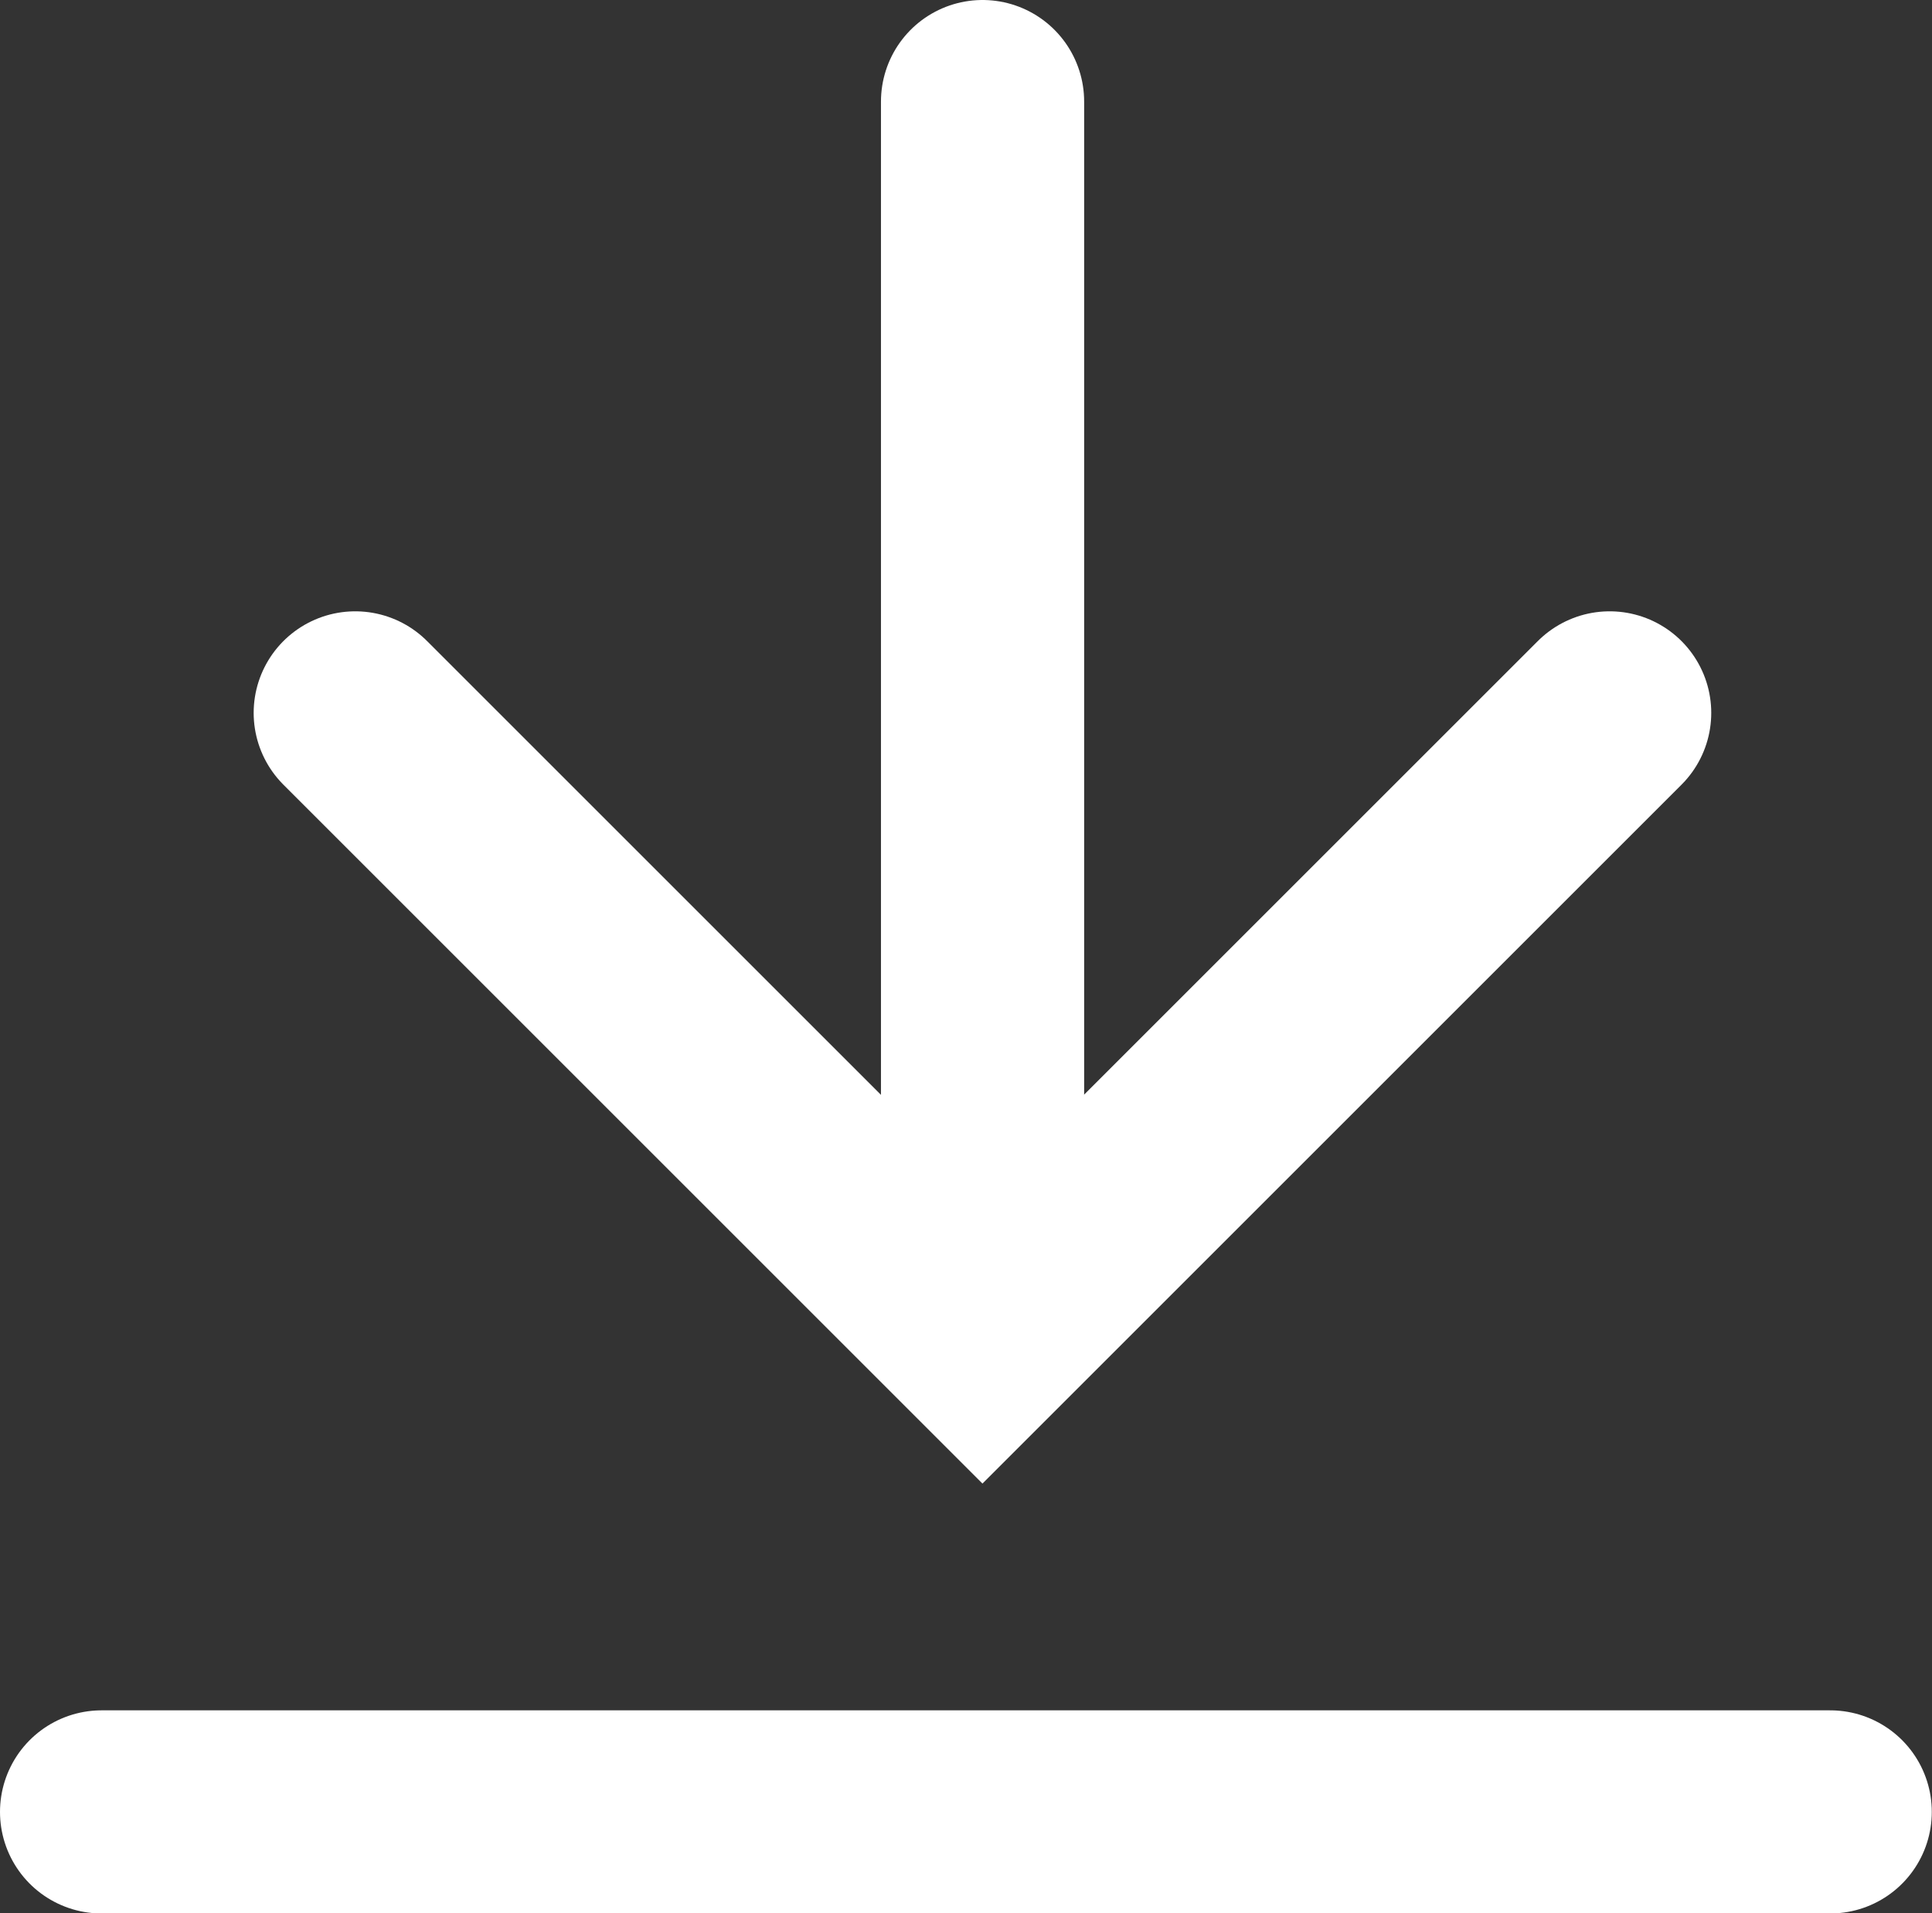
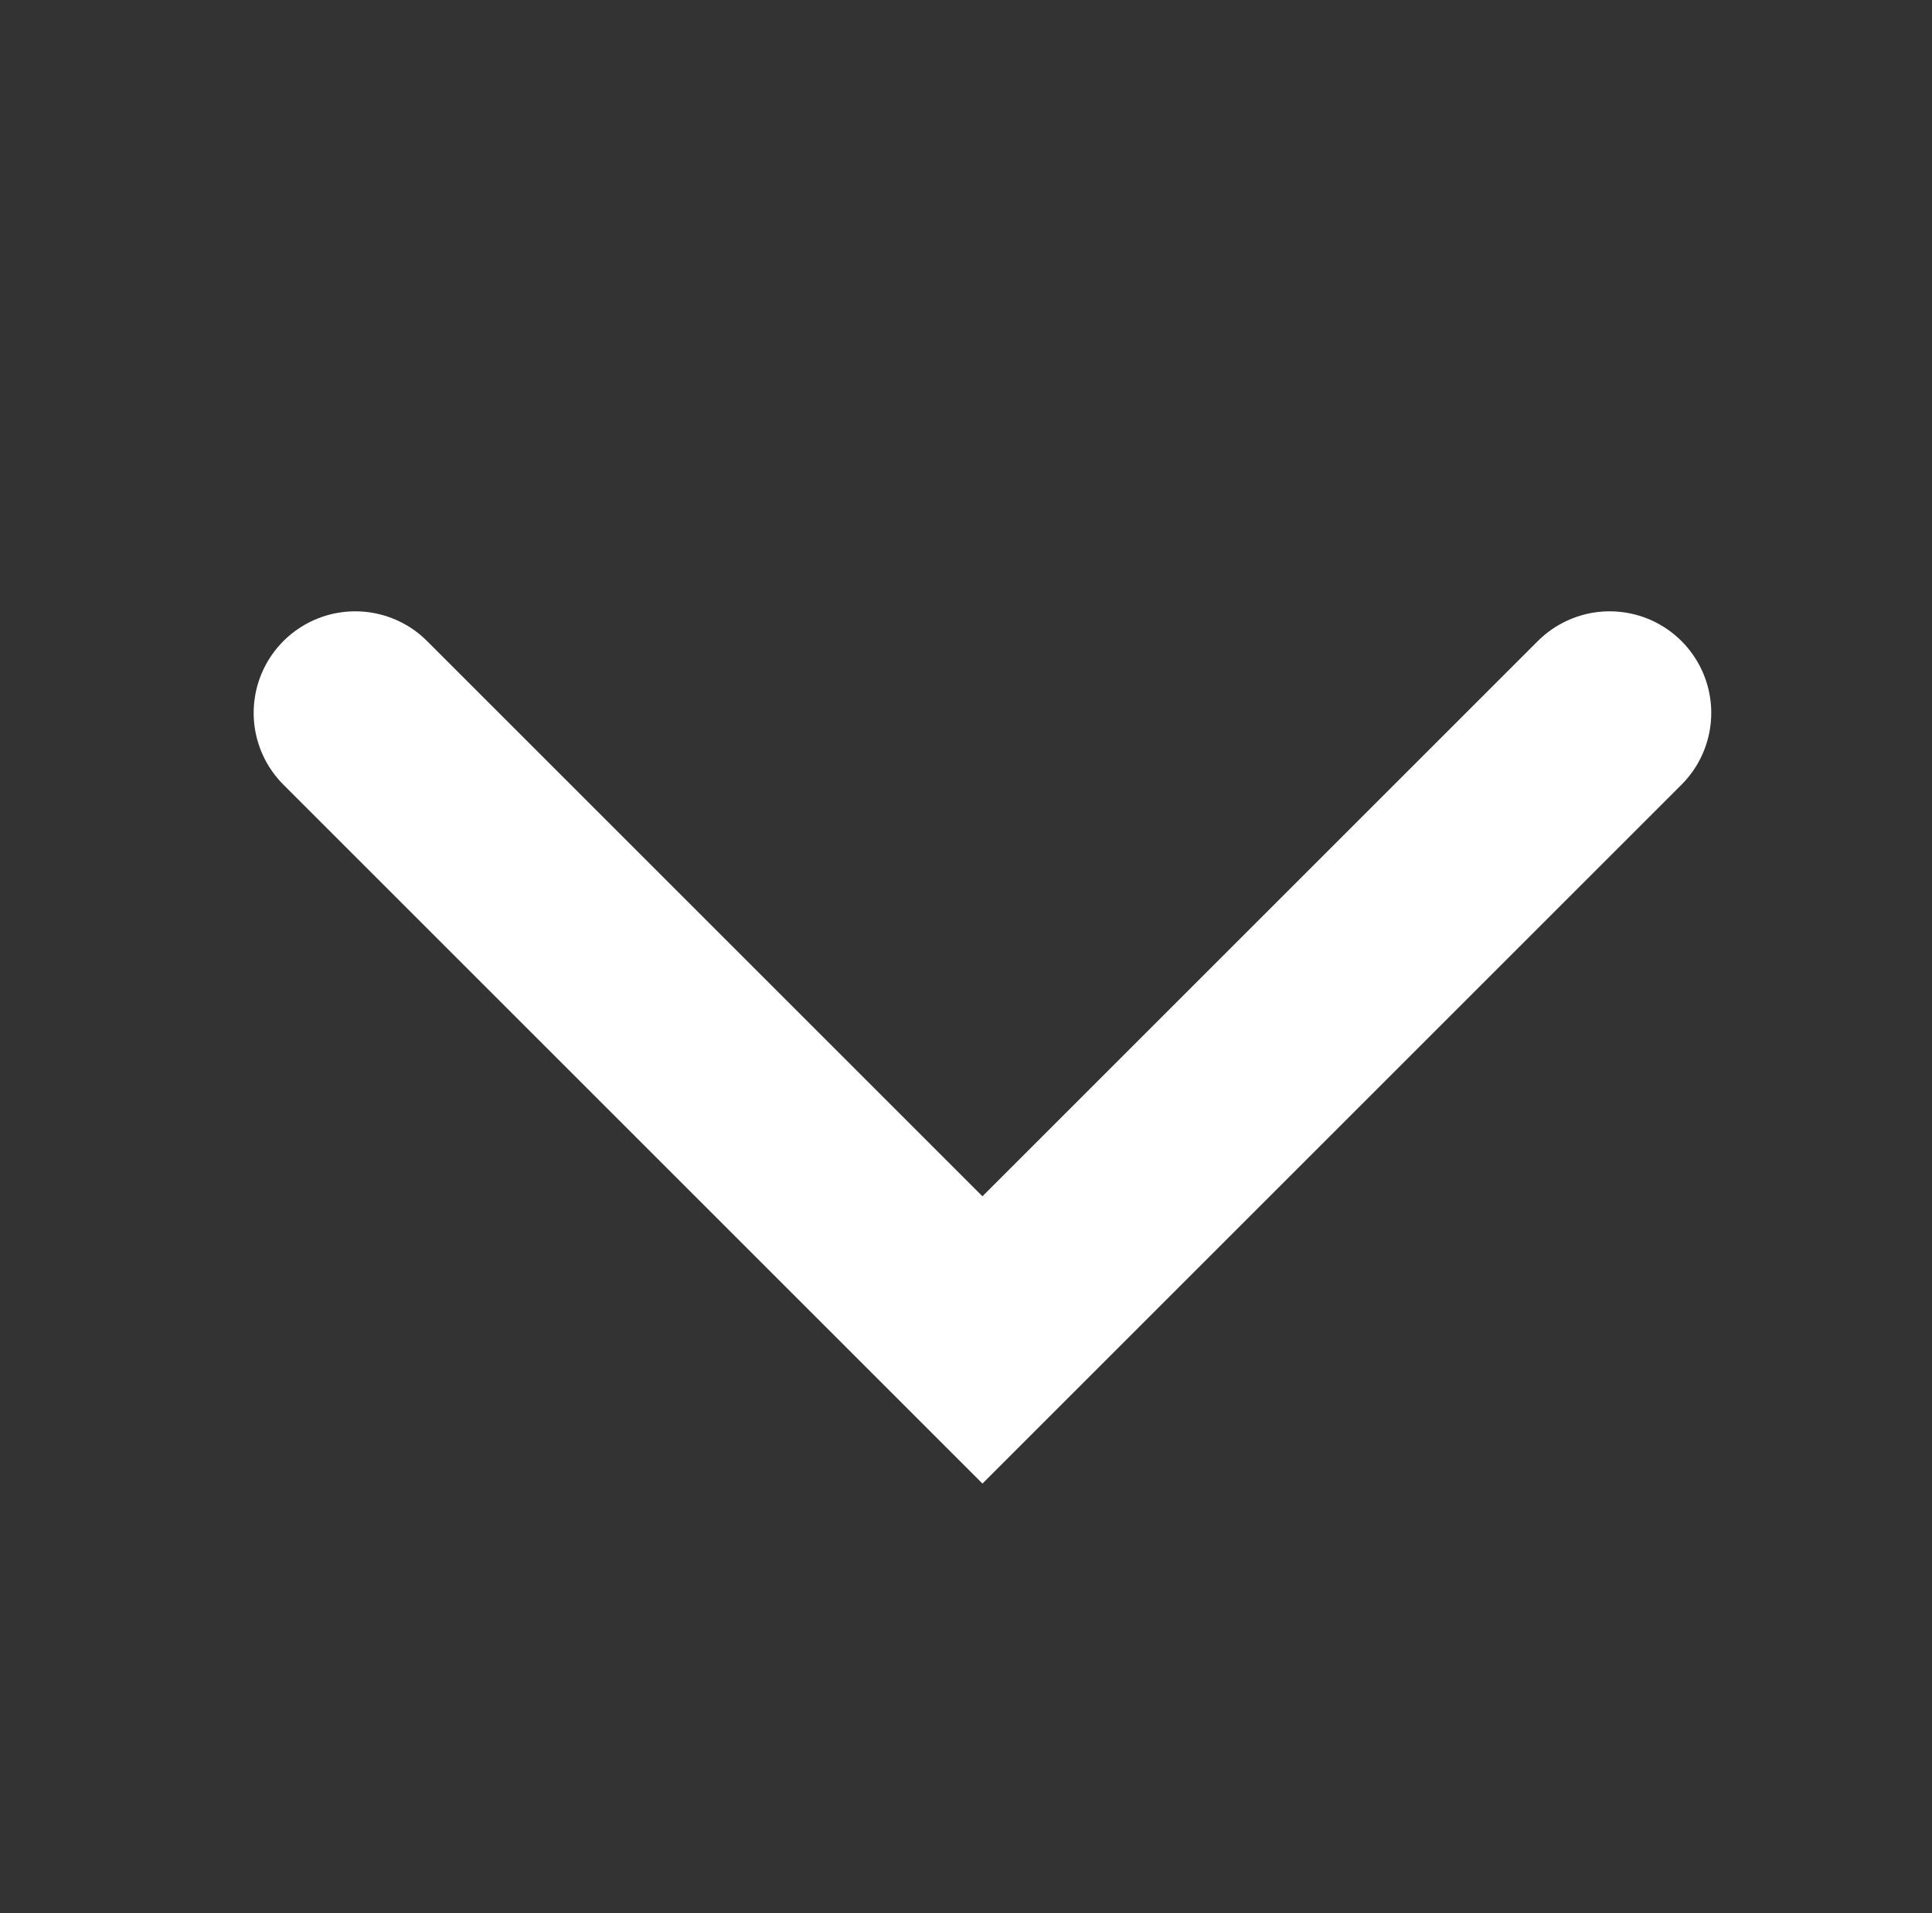
<svg xmlns="http://www.w3.org/2000/svg" width="19.018" height="18.839" viewBox="0 0 19.018 18.839">
  <rect x="0" y="0" width="19.018" height="18.839" fill="#333333" stroke="none" />
  <g id="Grupo_25585" data-name="Grupo 25585" transform="translate(1 1)">
    <g id="Grupo_21253" data-name="Grupo 21253" transform="translate(2.497)">
      <path id="Trazado_18007" data-name="Trazado 18007" d="M4203.873,647.388l6.174,6.174,6.174-6.174" transform="translate(-4203.873 -641.369)" fill="none" stroke="#fff" stroke-linecap="round" stroke-width="2" />
-       <path id="Trazado_18008" data-name="Trazado 18008" d="M4210.12,655.295V643.524" transform="translate(-4203.945 -643.524)" fill="none" stroke="#fff" stroke-linecap="round" stroke-width="2" />
    </g>
-     <path id="Trazado_18009" data-name="Trazado 18009" d="M4205.484,657.123H4222.5" transform="translate(-4205.484 -640.283)" fill="none" stroke="#fff" stroke-linecap="round" stroke-width="2" />
  </g>
</svg>